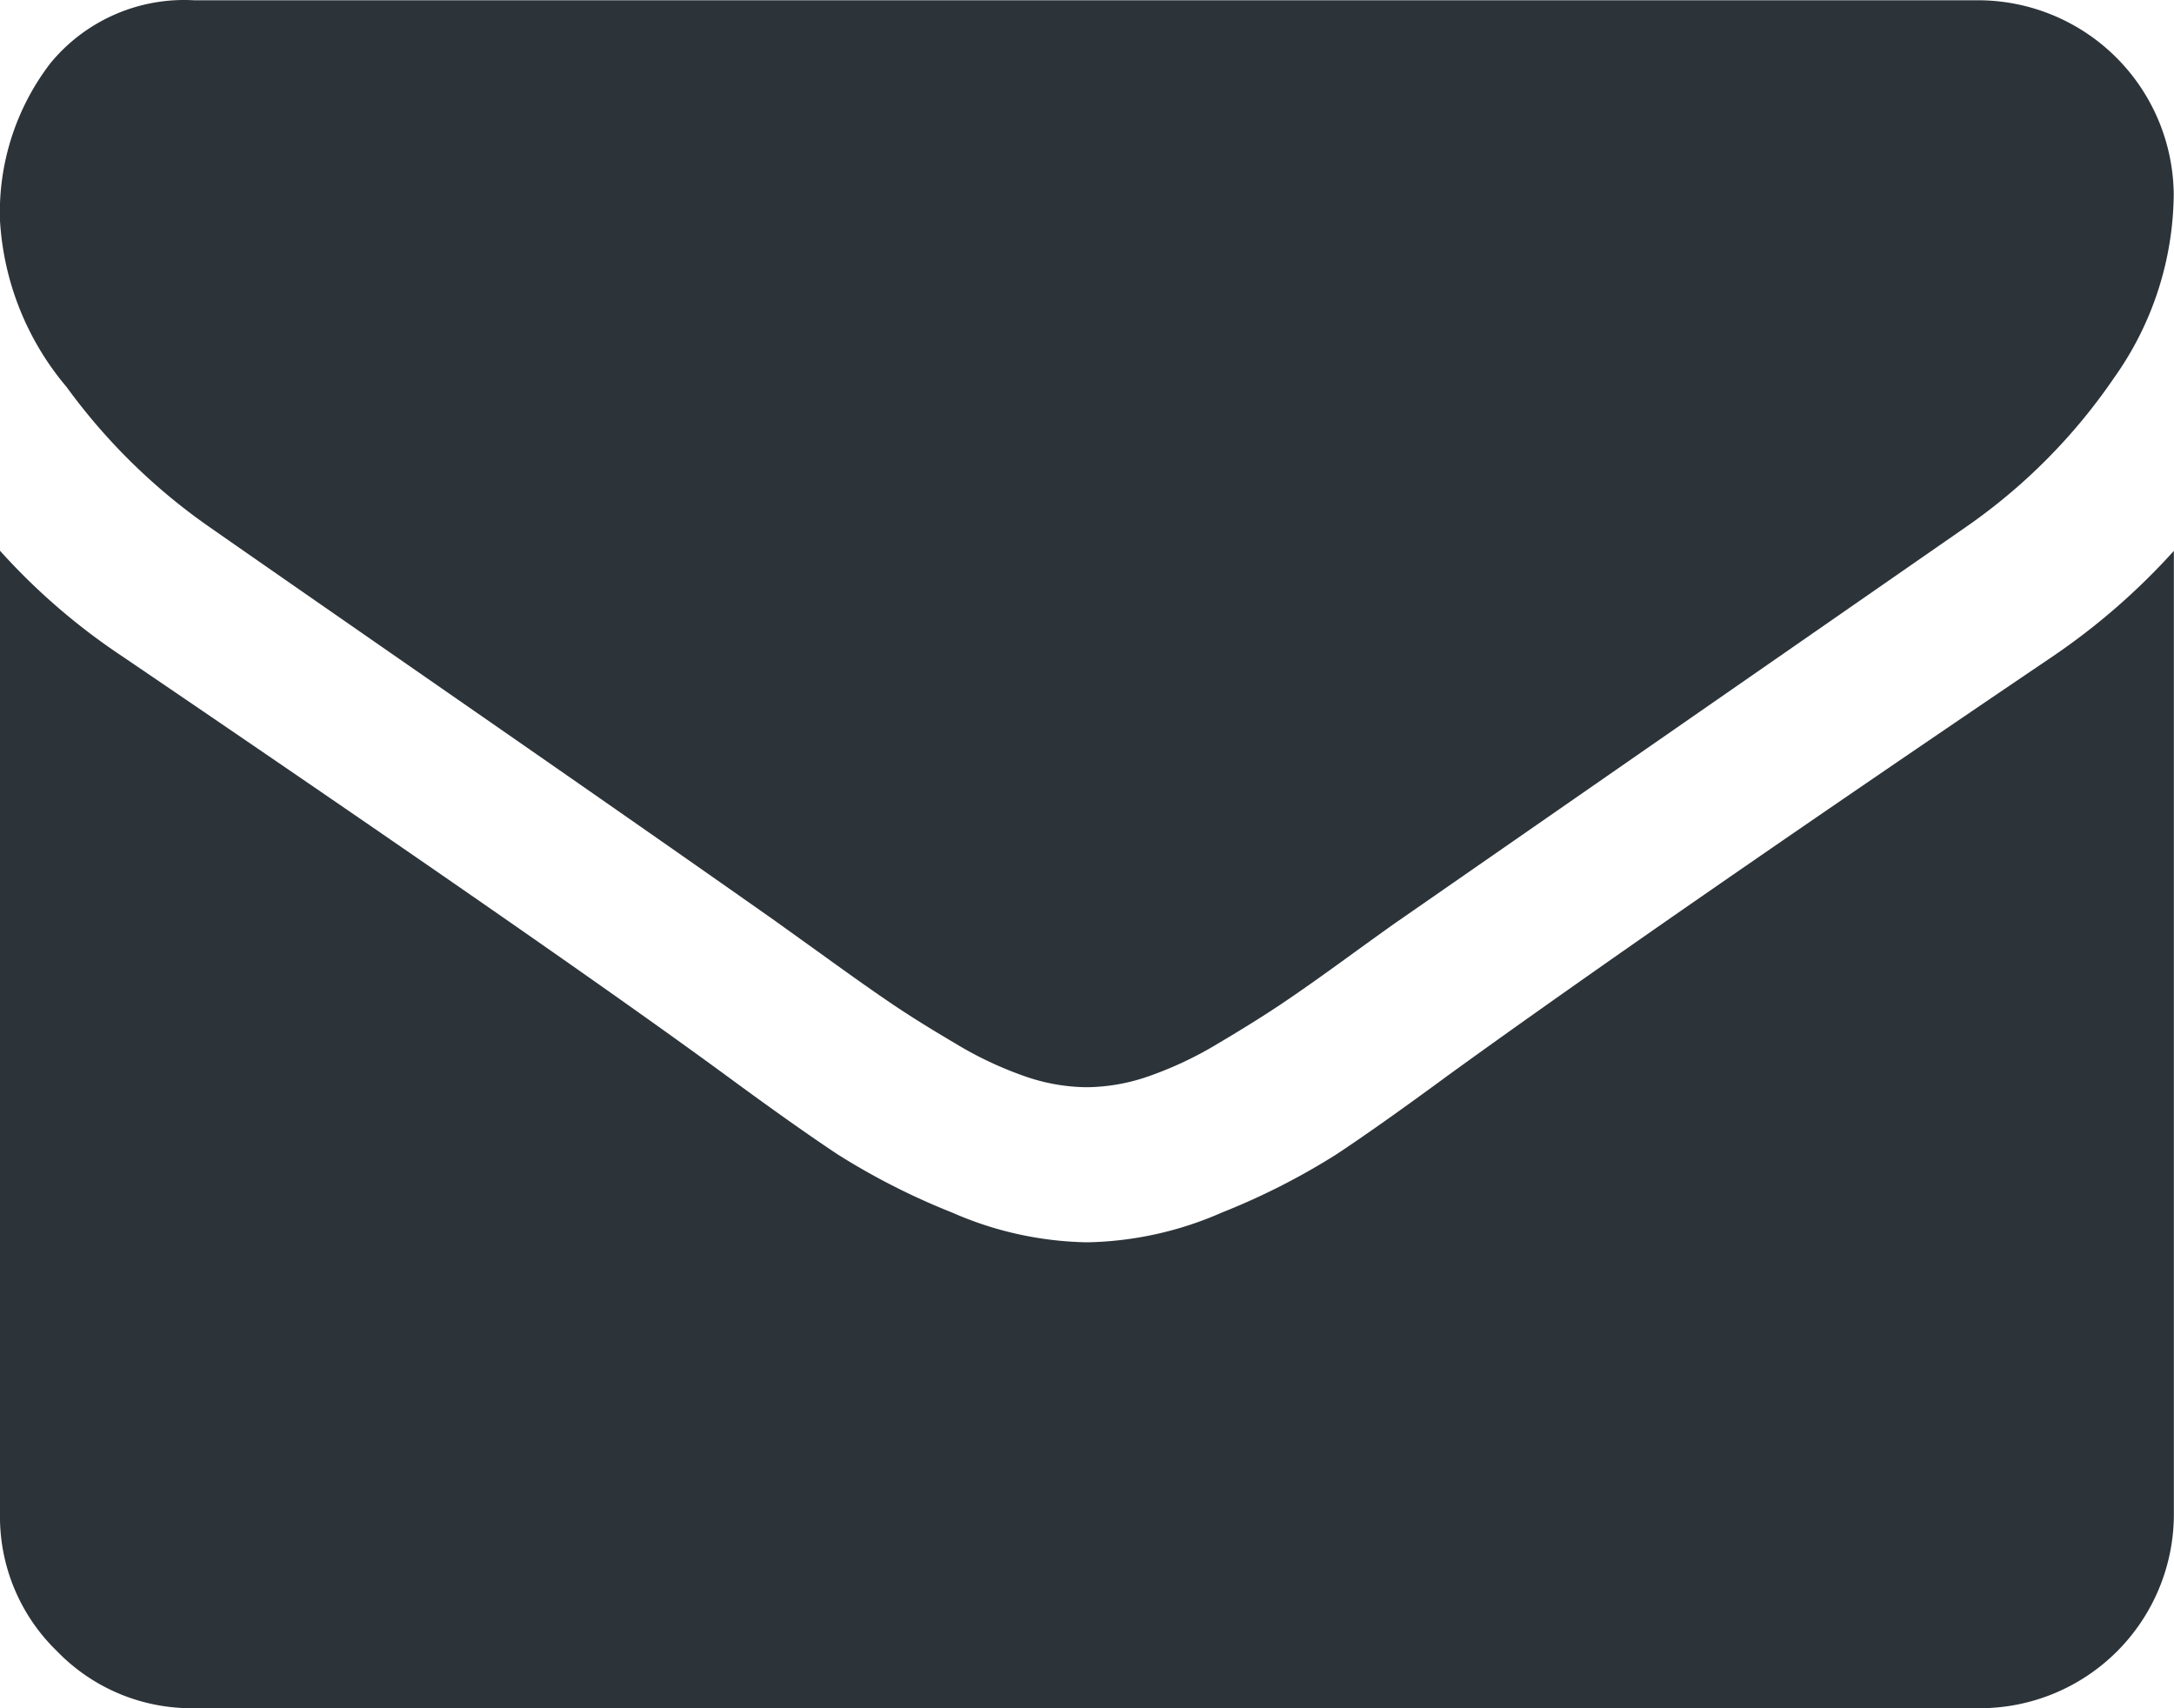
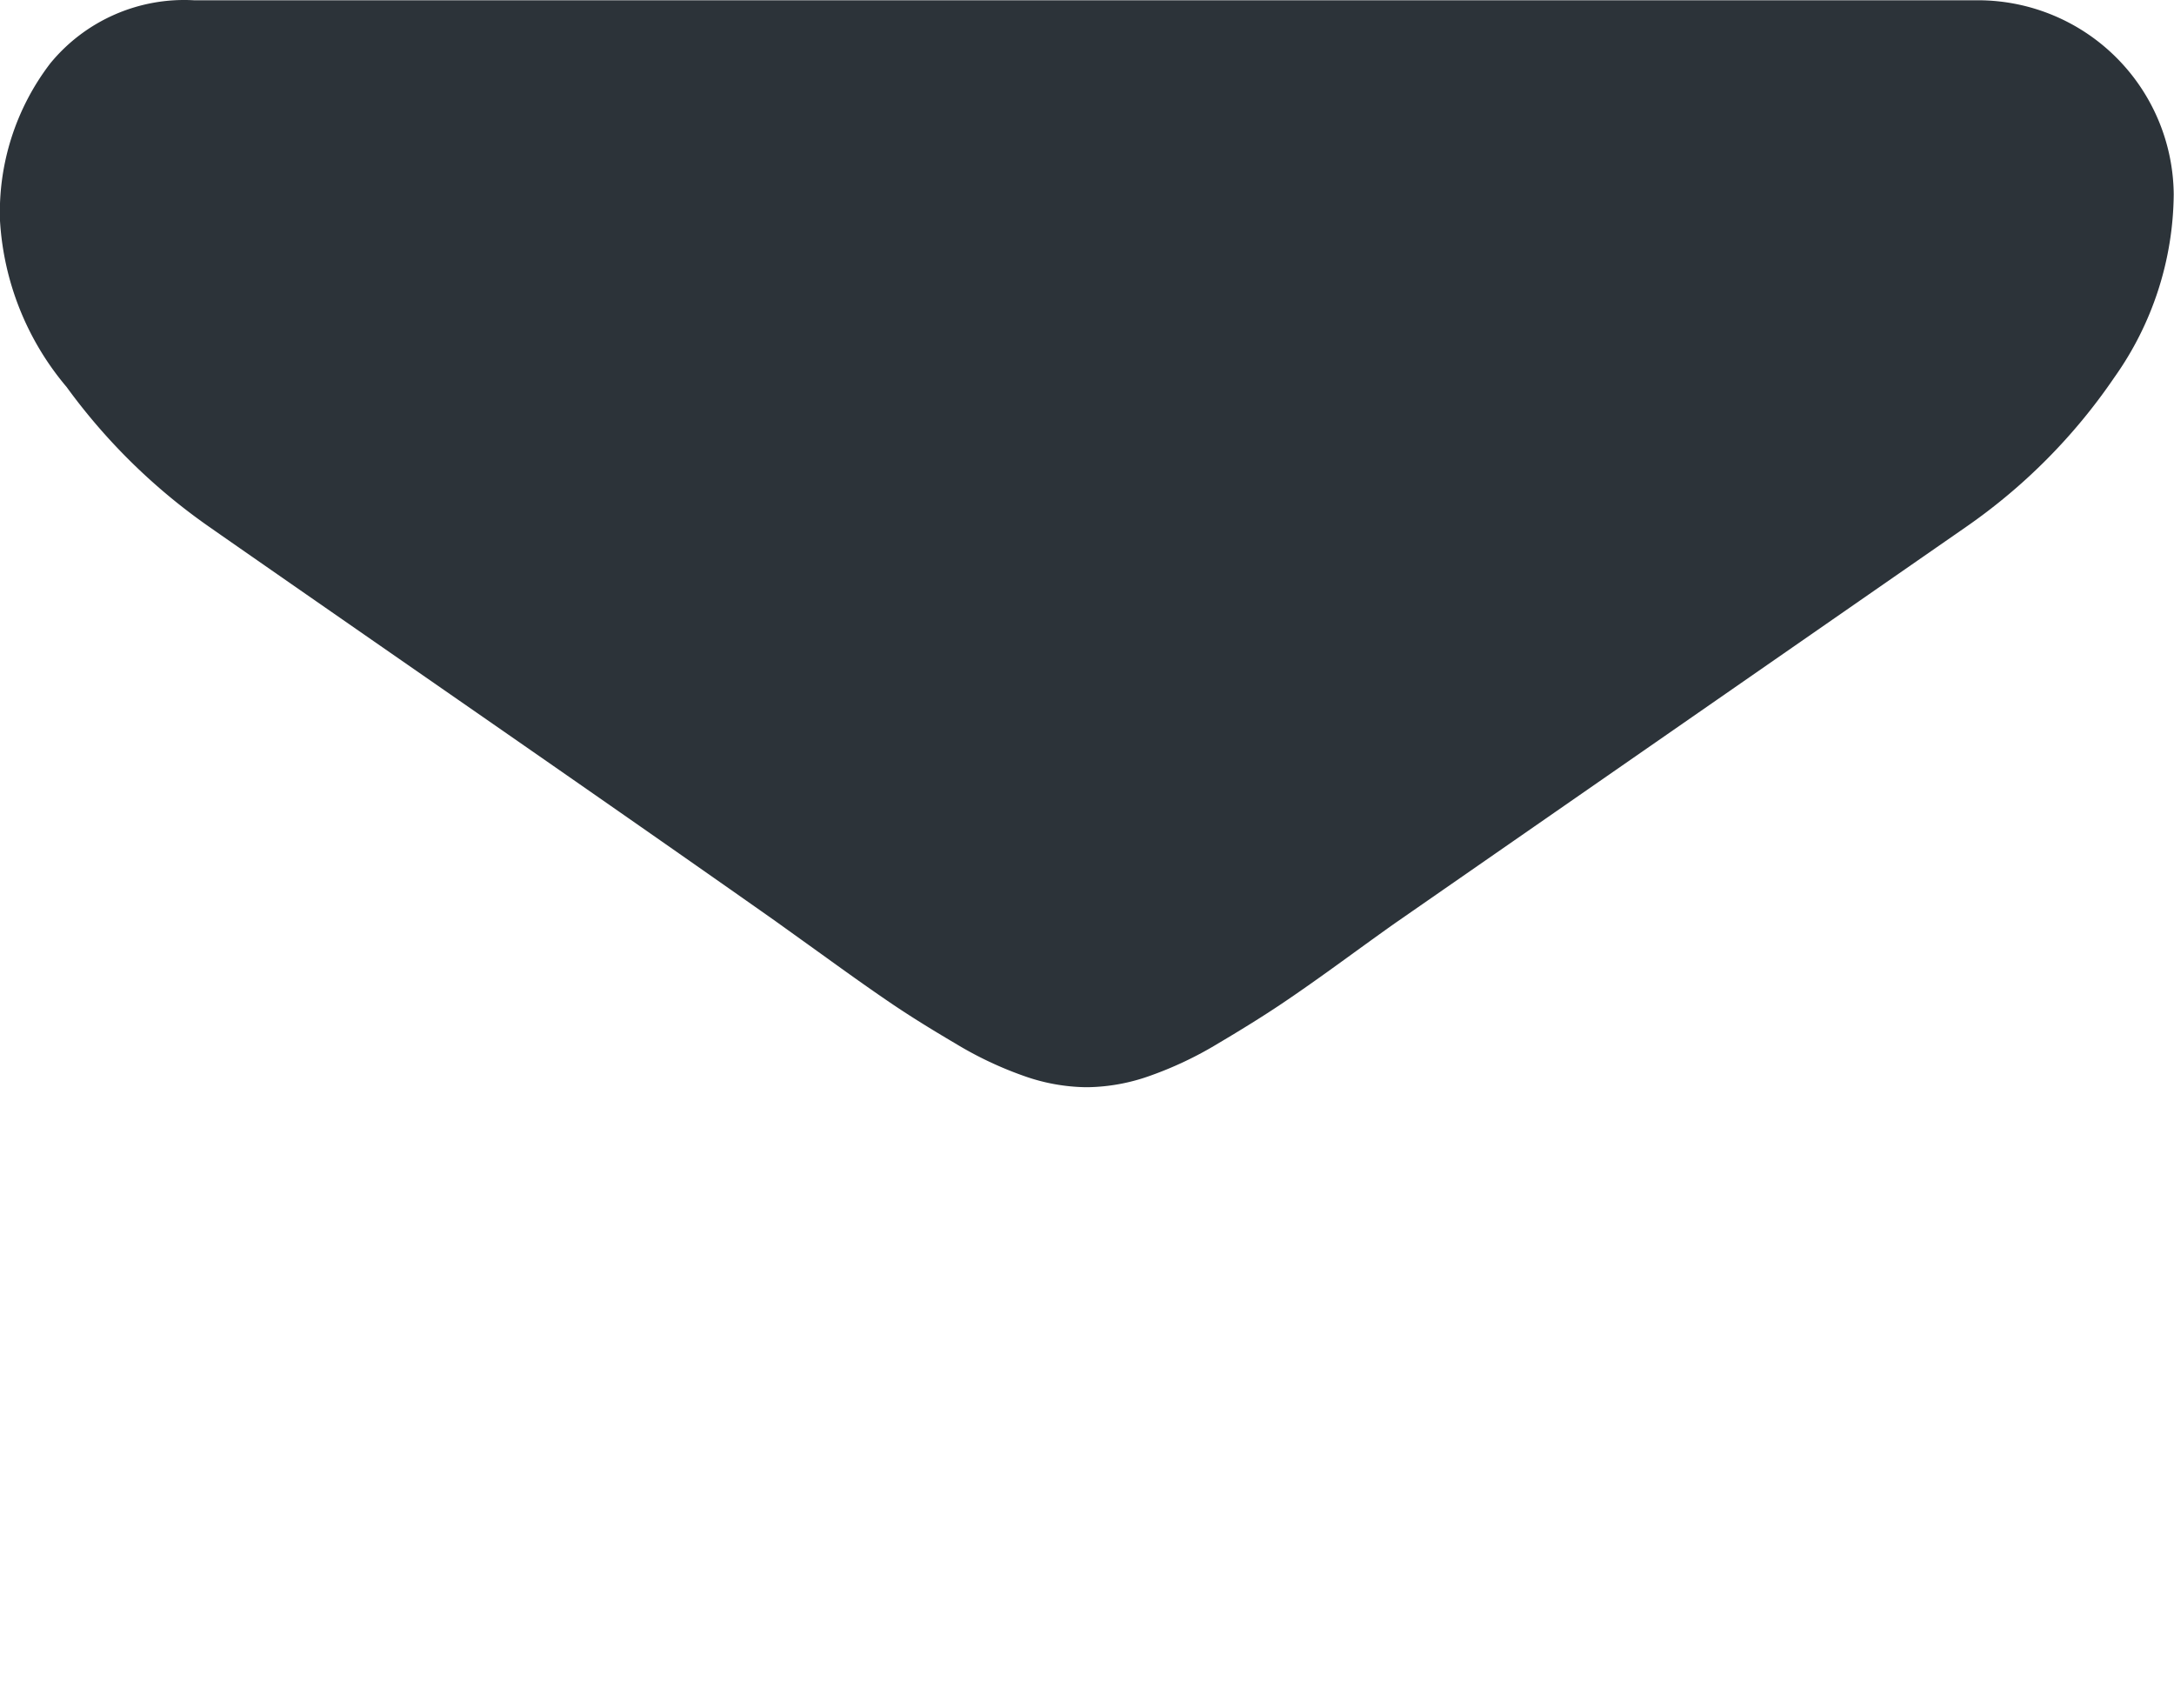
<svg xmlns="http://www.w3.org/2000/svg" width="15.688" height="12.326" viewBox="0 0 15.688 12.326">
  <g transform="translate(0 0)">
    <path d="M1.506,58.619q.3.21,1.795,1.247t2.294,1.6l.372.267q.285.206.473.333t.455.284a2.641,2.641,0,0,0,.5.236,1.387,1.387,0,0,0,.438.079h.018a1.388,1.388,0,0,0,.438-.079,2.644,2.644,0,0,0,.5-.236q.267-.158.455-.284t.473-.333q.284-.206.372-.267l4.1-2.845a4.159,4.159,0,0,0,1.068-1.077,2.312,2.312,0,0,0,.429-1.322,1.413,1.413,0,0,0-1.4-1.4H1.4a1.25,1.25,0,0,0-1.037.455A1.767,1.767,0,0,0,0,56.413a2.045,2.045,0,0,0,.481,1.2A4.345,4.345,0,0,0,1.506,58.619Z" transform="translate(0 -54.82)" fill="#2c3339" />
-     <path d="M14.812,185.2q-2.871,1.943-4.359,3.02-.5.368-.81.573a5,5,0,0,1-.827.42,2.519,2.519,0,0,1-.963.214H7.835a2.52,2.52,0,0,1-.963-.214,5,5,0,0,1-.827-.42q-.311-.206-.81-.573-1.182-.867-4.351-3.02A4.637,4.637,0,0,1,0,184.437v6.951a1.349,1.349,0,0,0,.411.989,1.349,1.349,0,0,0,.989.412H14.287a1.4,1.4,0,0,0,1.4-1.4v-6.951A4.828,4.828,0,0,1,14.812,185.2Z" transform="translate(0 -180.463)" fill="#2c3339" />
  </g>
</svg>